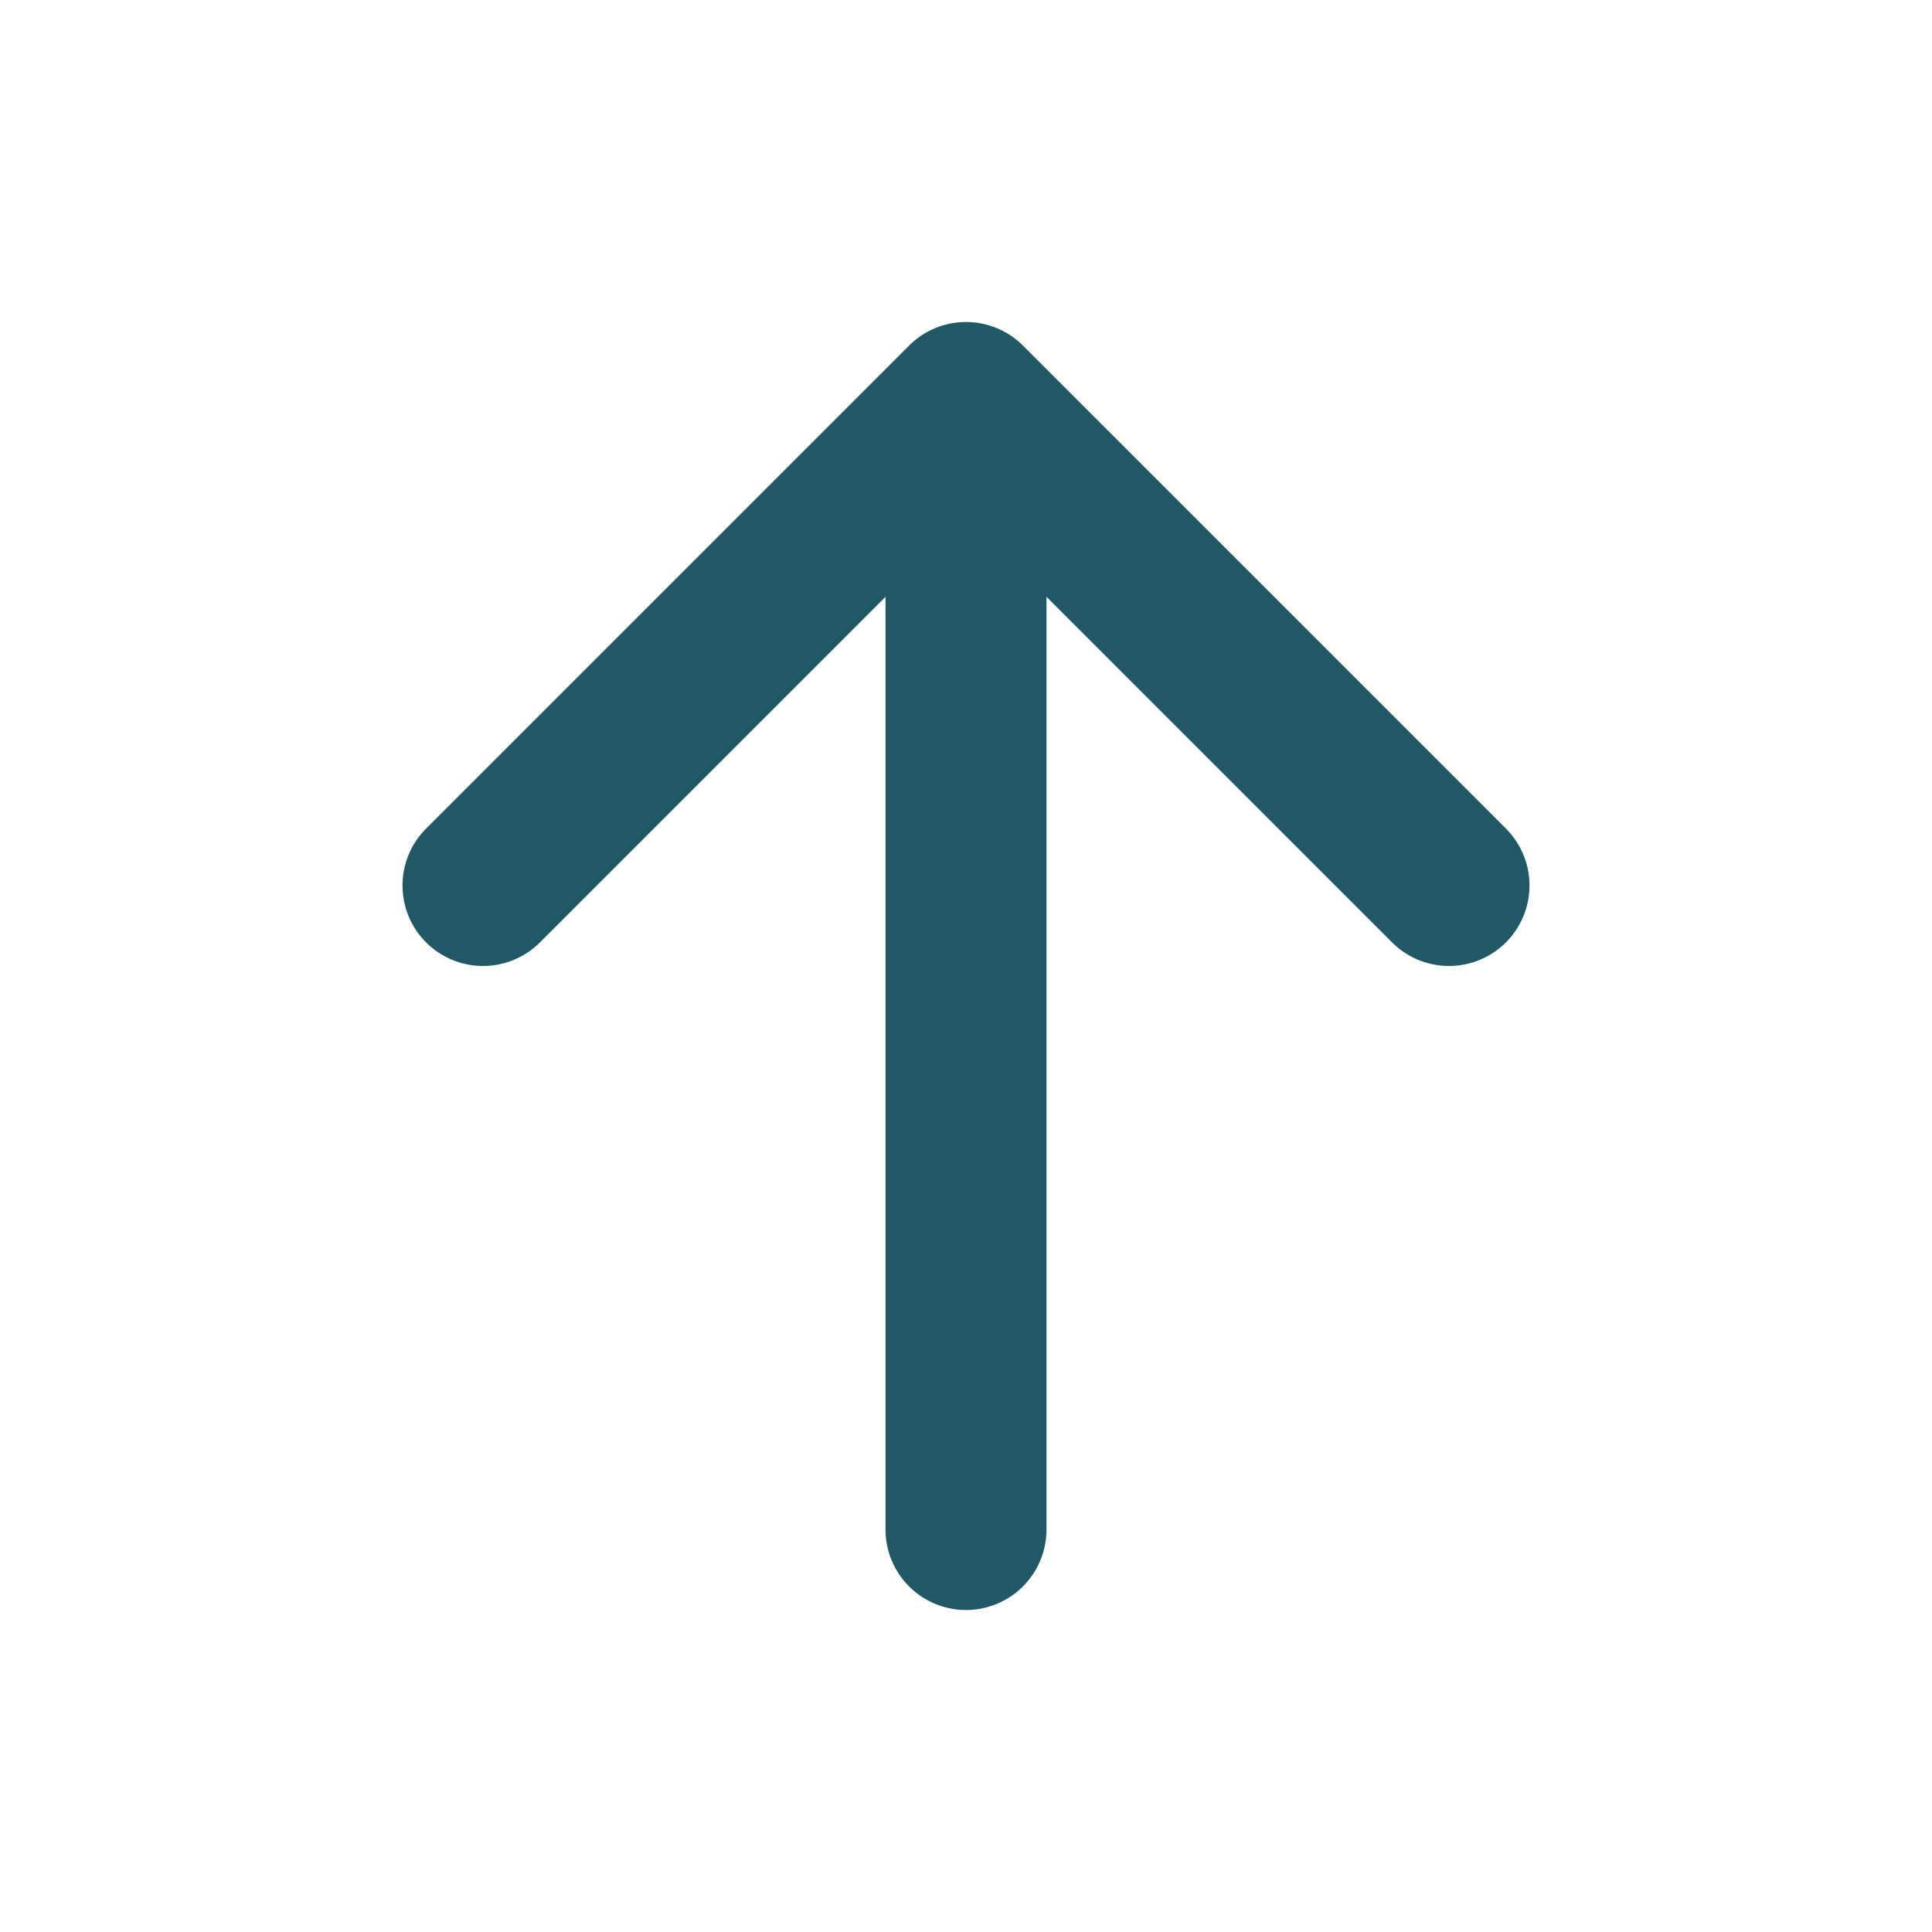
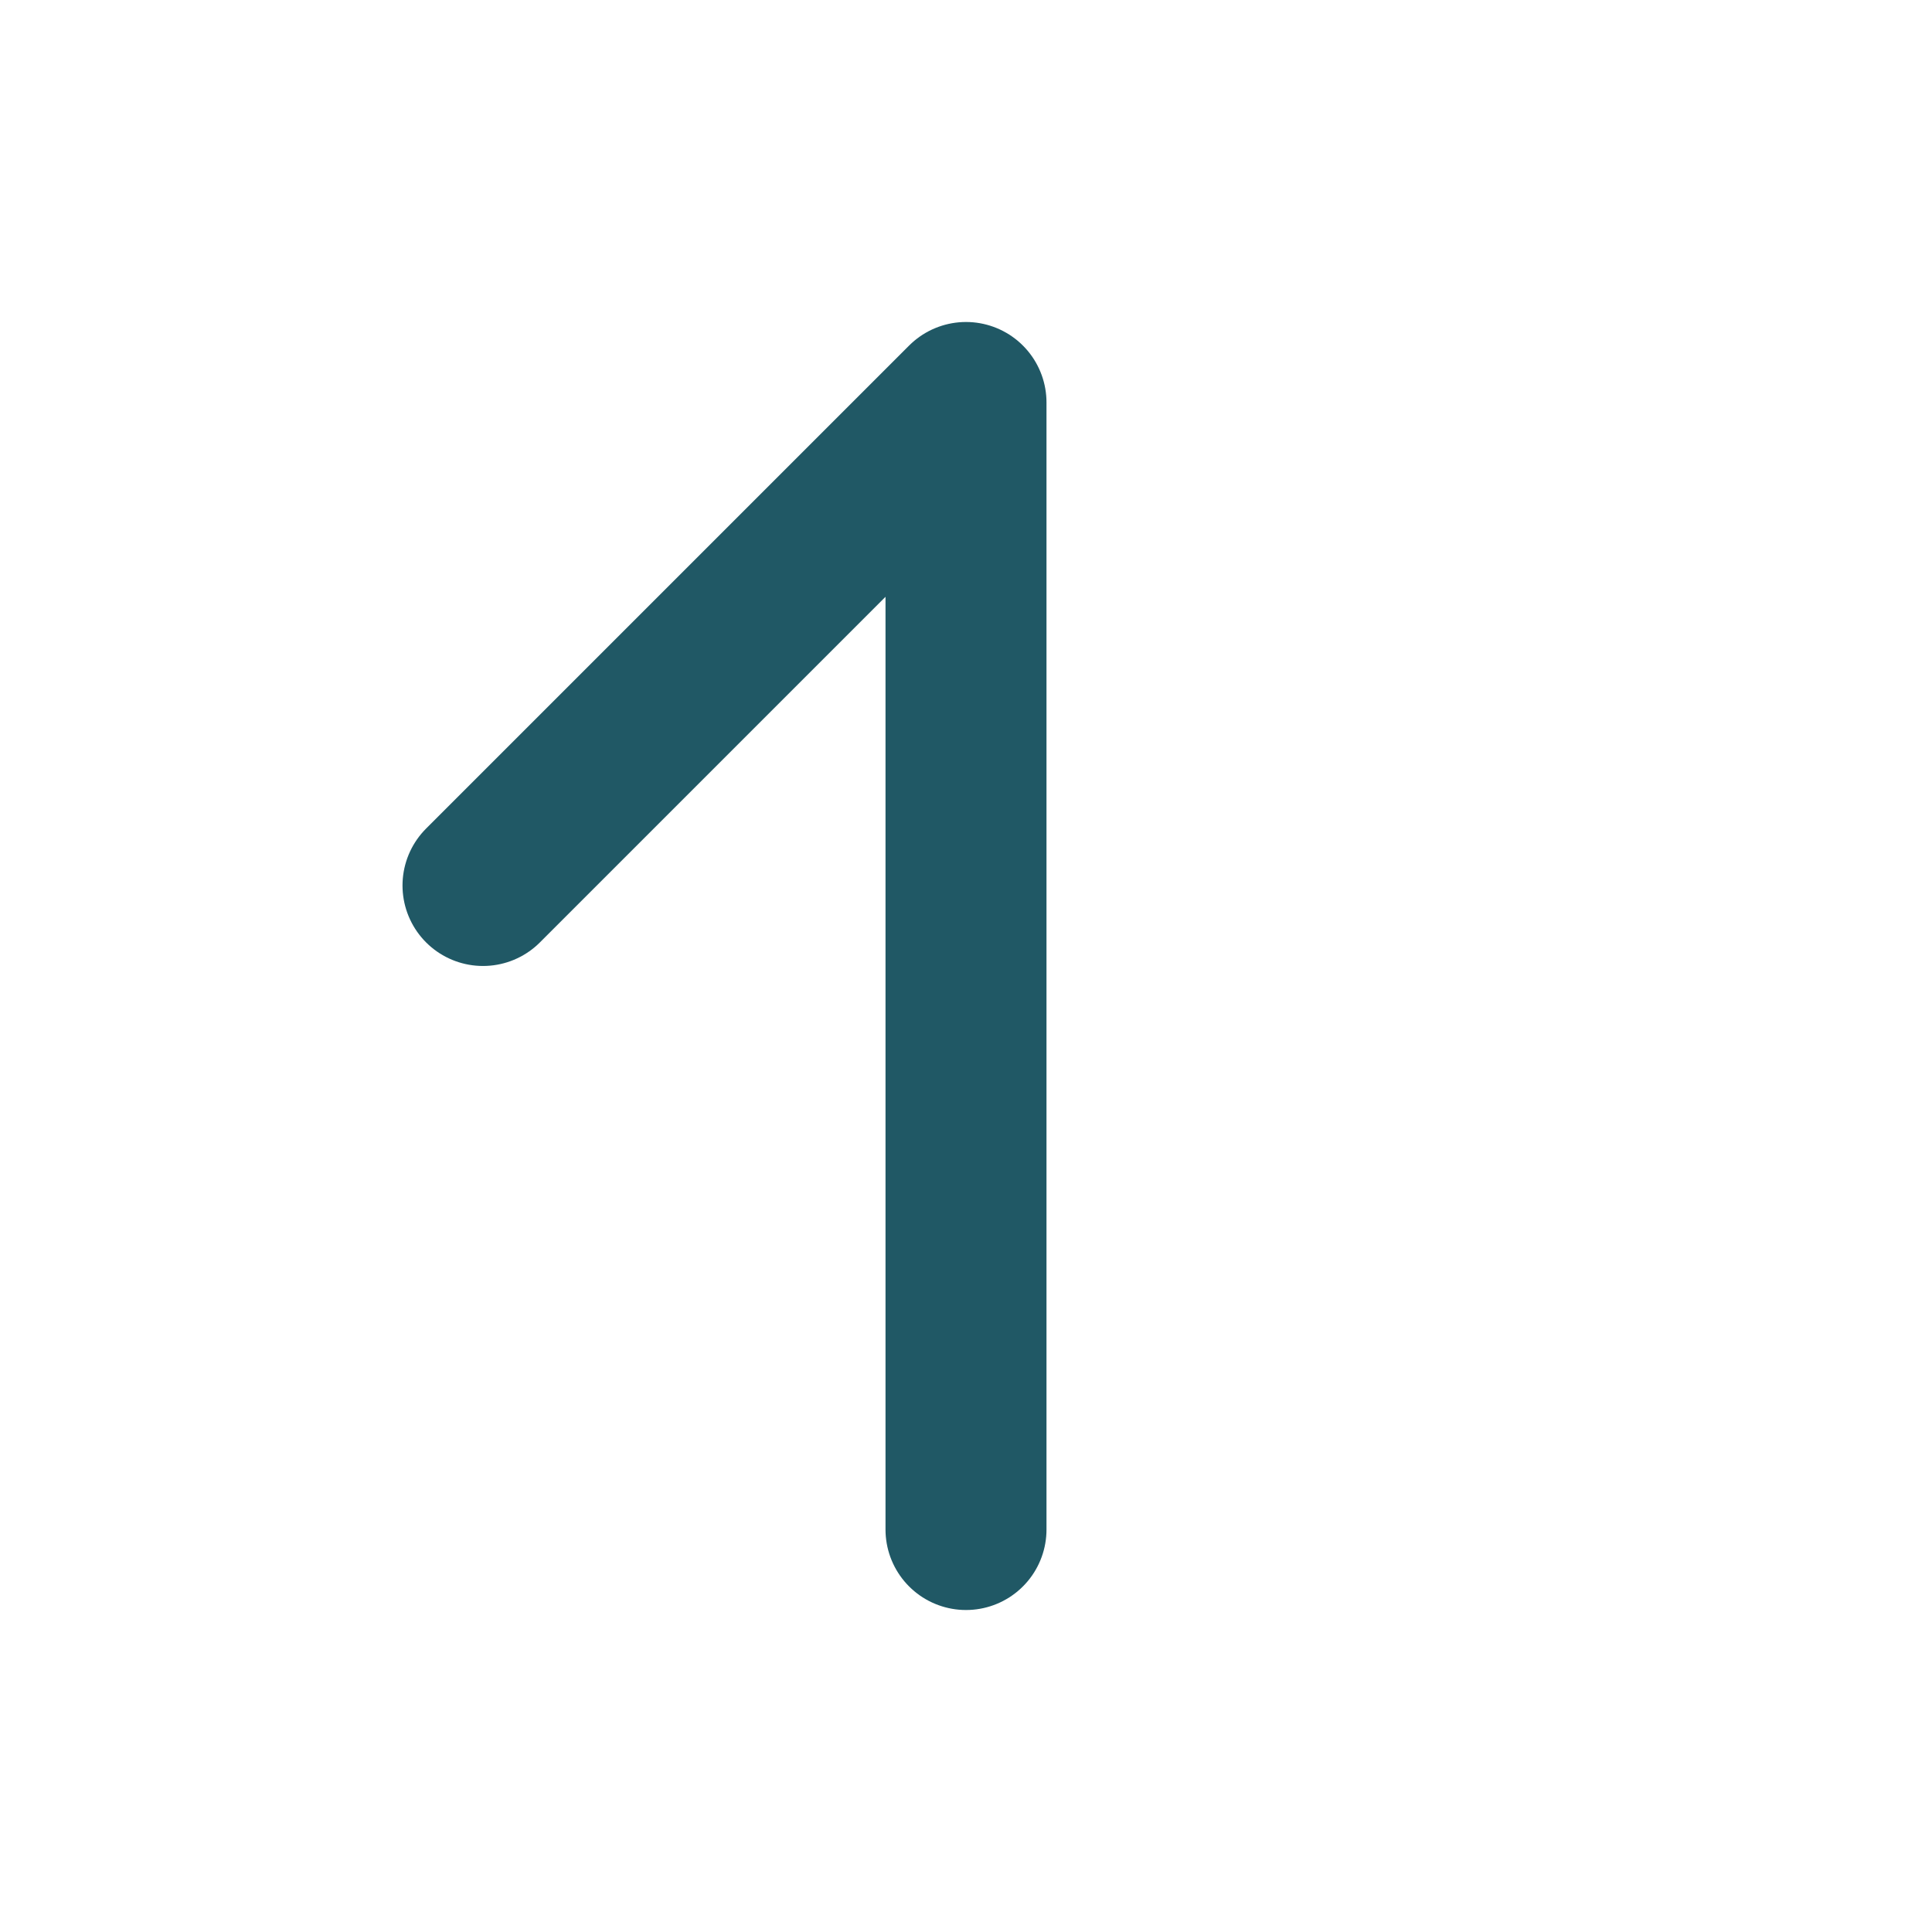
<svg xmlns="http://www.w3.org/2000/svg" width="40" height="40" viewBox="0 0 40 40" fill="none">
-   <path d="M20 8.333V31.667M20 8.333L30 18.333M20 8.333L10 18.333" stroke="#205865" stroke-width="3.333" stroke-linecap="round" stroke-linejoin="round" />
+   <path d="M20 8.333V31.667M20 8.333M20 8.333L10 18.333" stroke="#205865" stroke-width="3.333" stroke-linecap="round" stroke-linejoin="round" />
</svg>